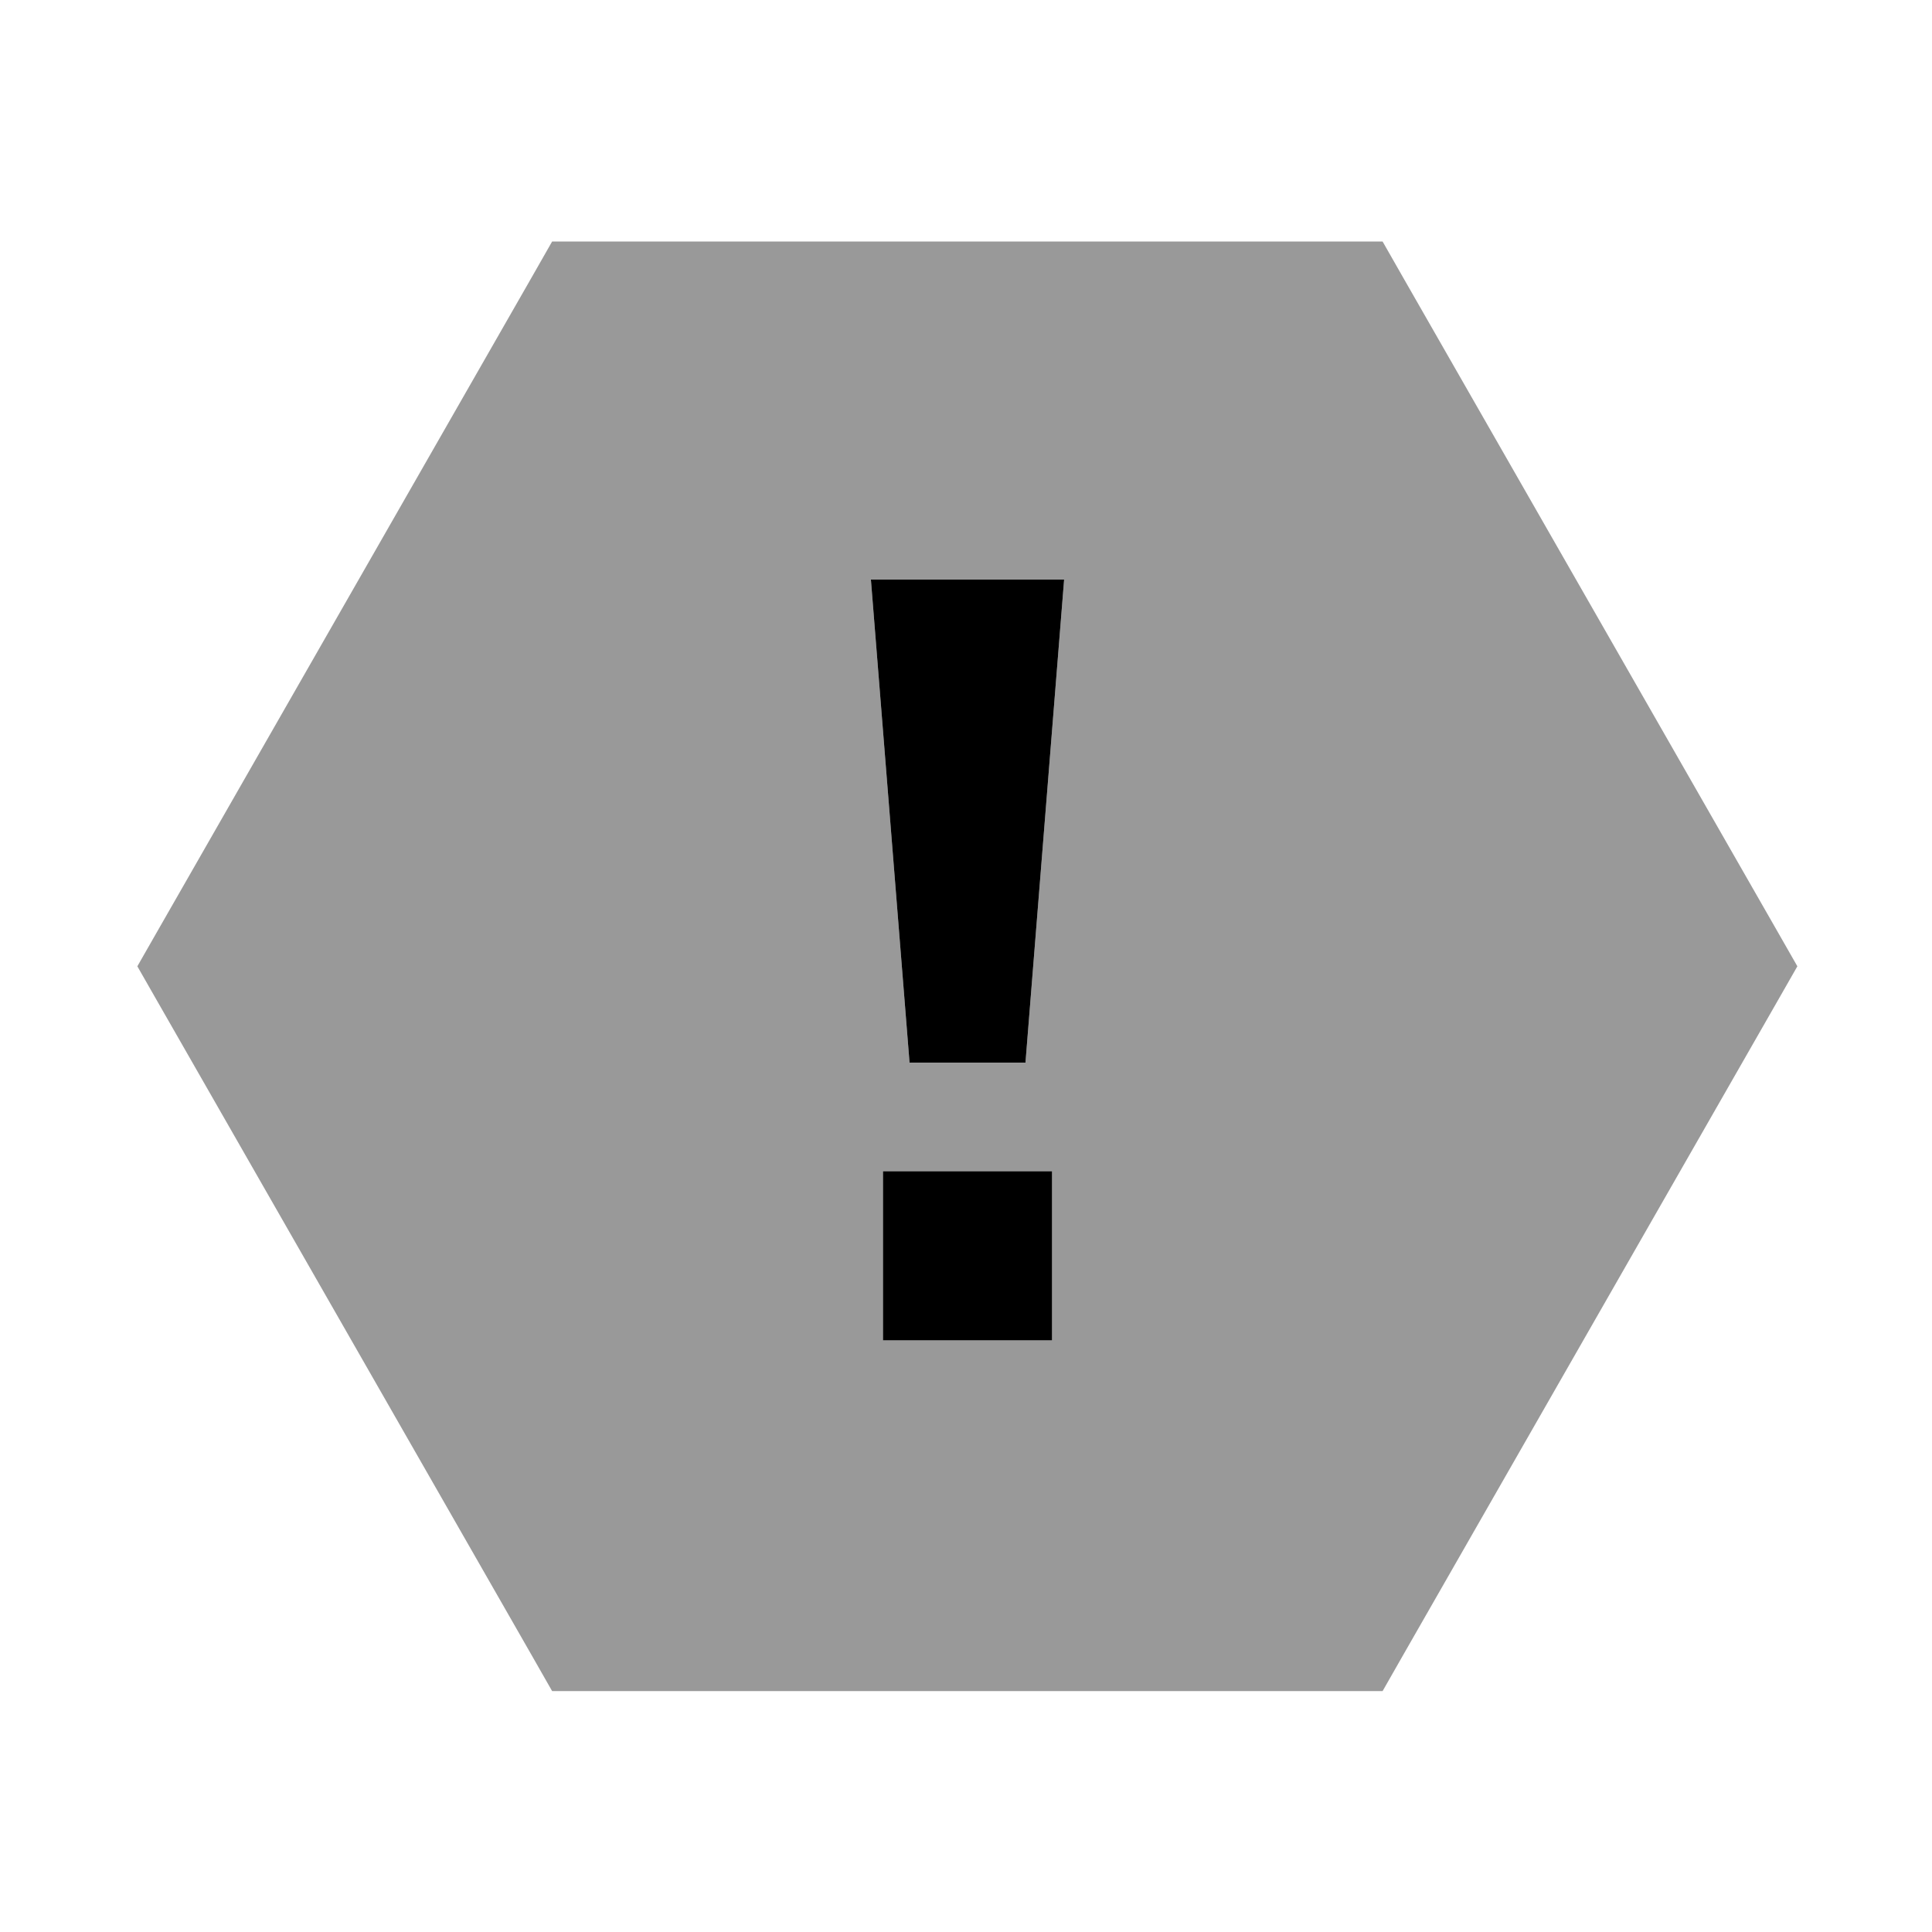
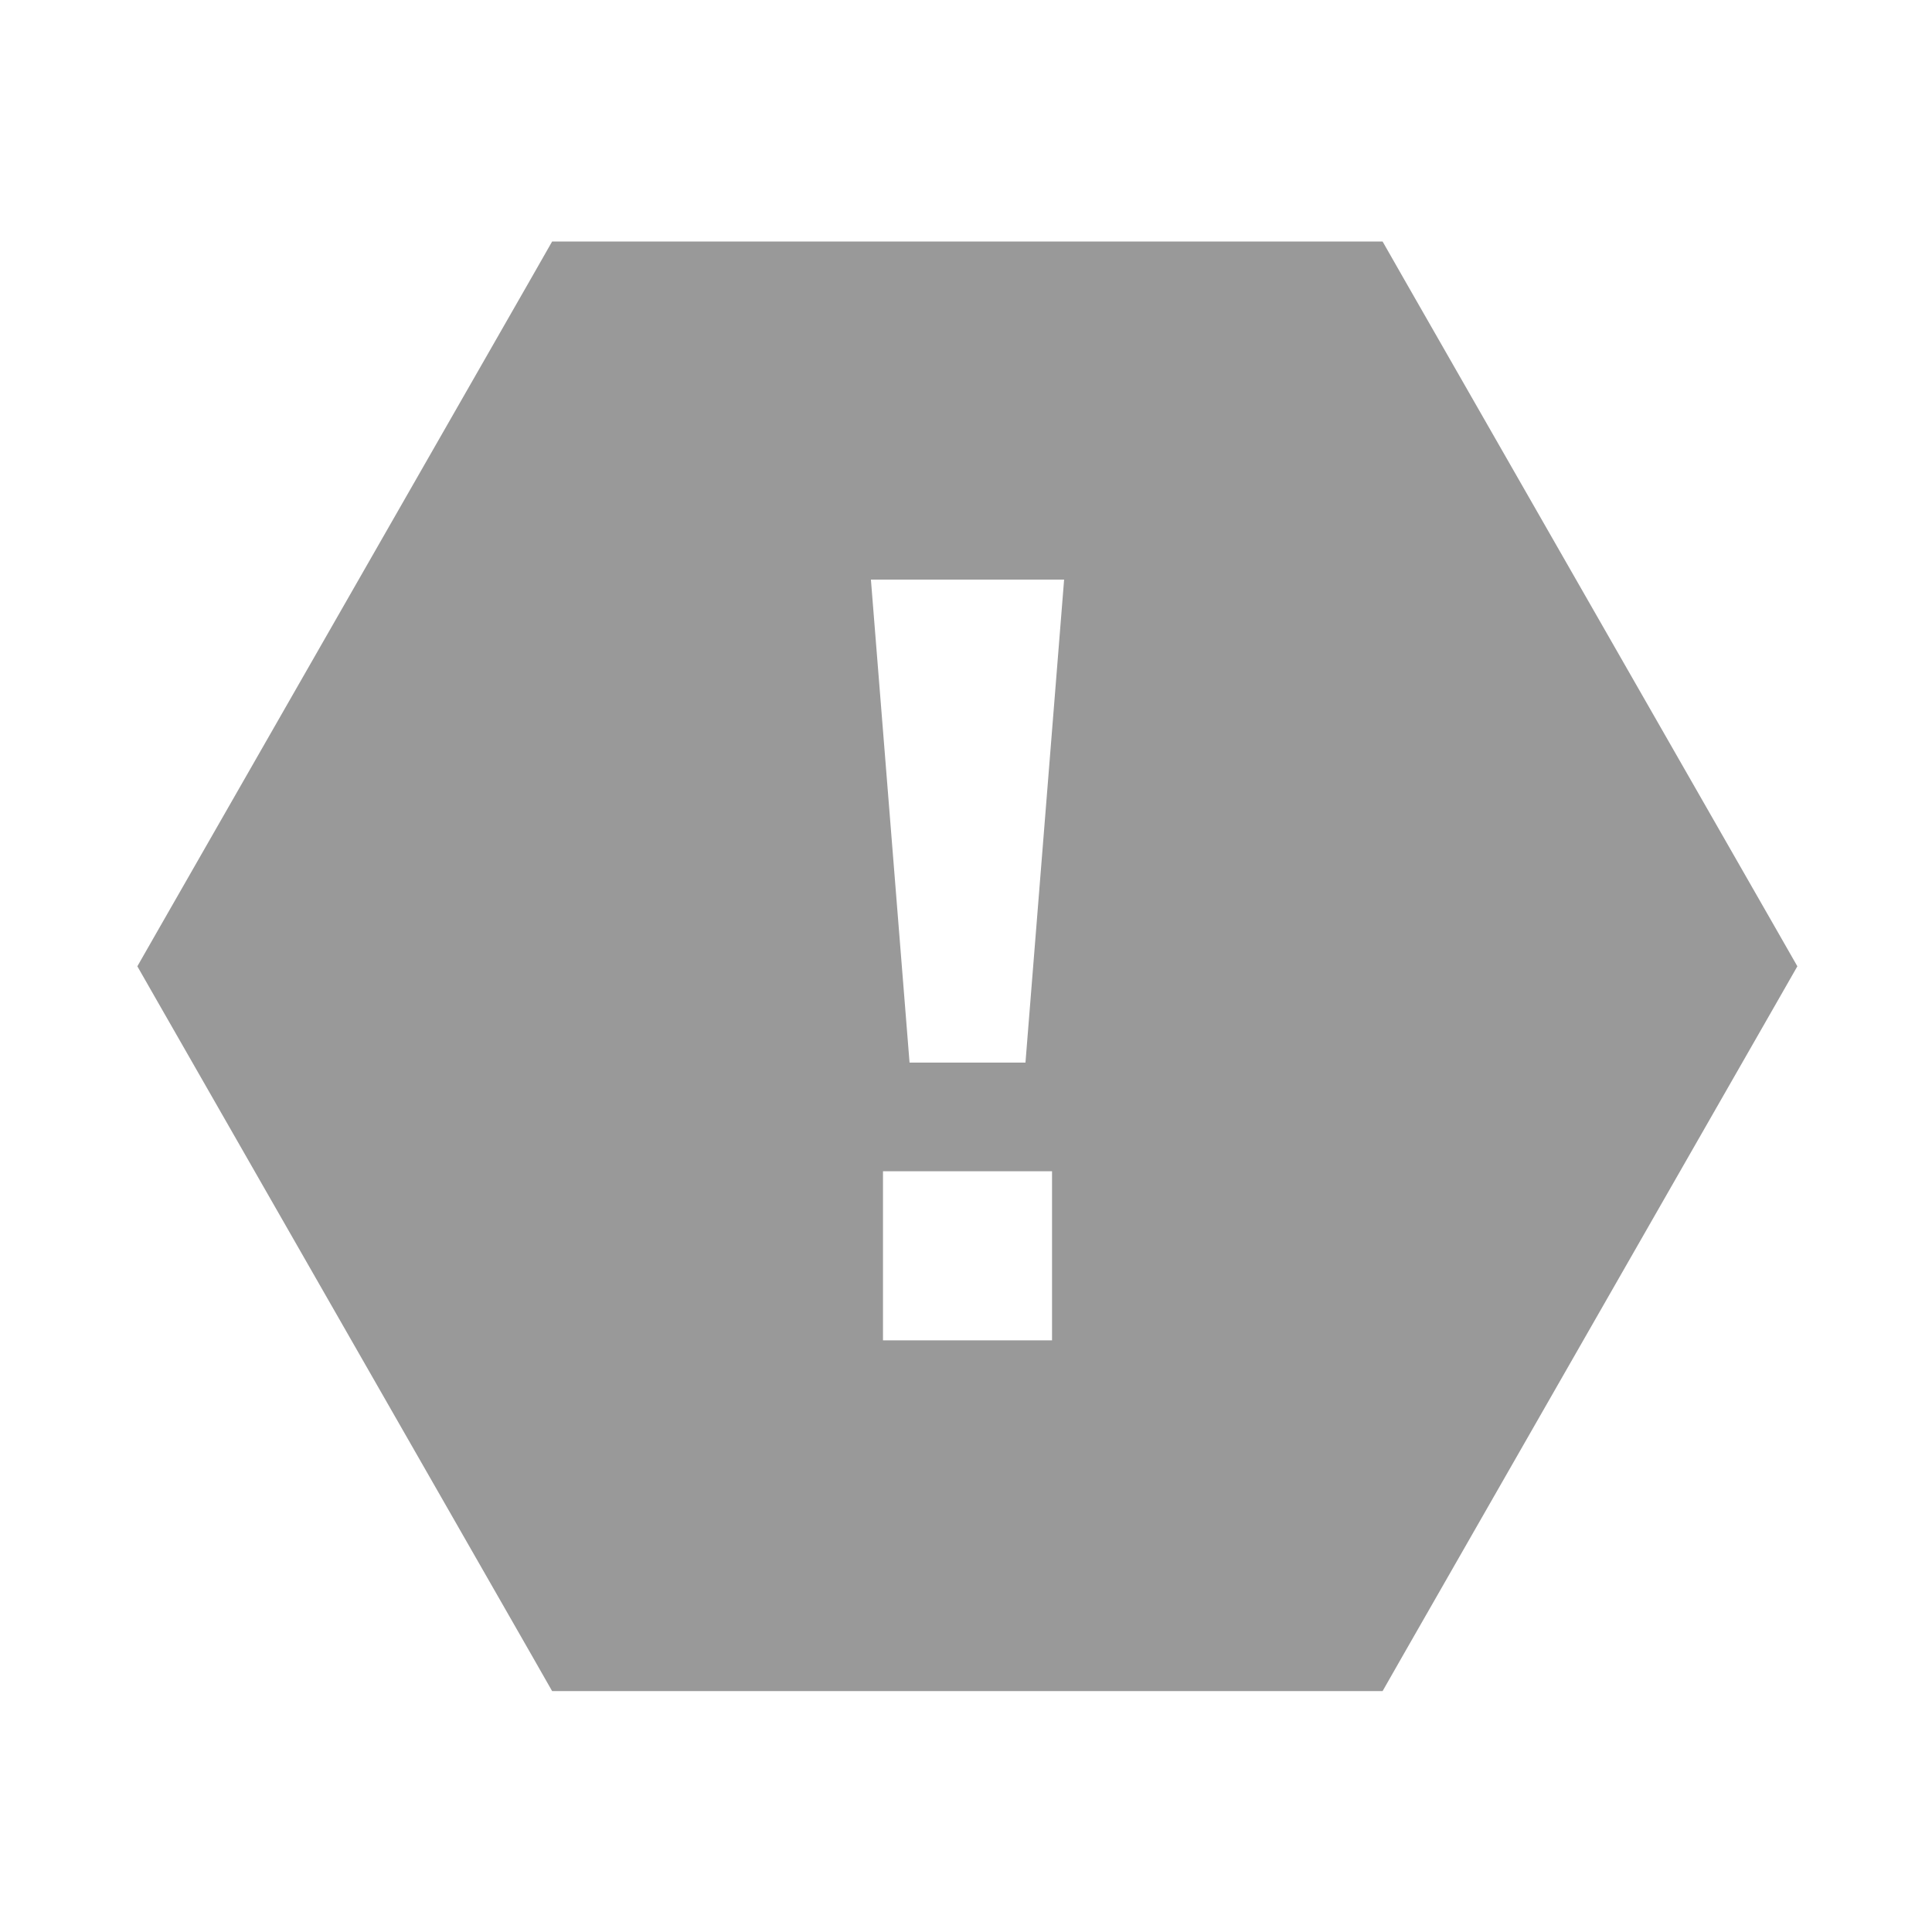
<svg xmlns="http://www.w3.org/2000/svg" viewBox="0 0 640 640">
  <path opacity=".4" fill="currentColor" d="M45.5 320.1L52.3 332L176 548.1L182.9 560.2L458 560.2L464.9 548.1L588.6 332L595.4 320.1L588.6 308.2L464.9 92.1L458 80L182.9 80L176 92.1L52.3 308.2L45.5 320.1zM288.5 192L352.5 192L339.7 352L301.3 352L288.5 192zM292.5 388L348.5 388L348.5 444L292.5 444L292.5 388z" />
-   <path fill="currentColor" d="M348.5 444L292.5 444L292.5 388L348.5 388L348.5 444zM339.7 352L301.3 352L288.5 192L352.5 192L339.7 352z" />
</svg>